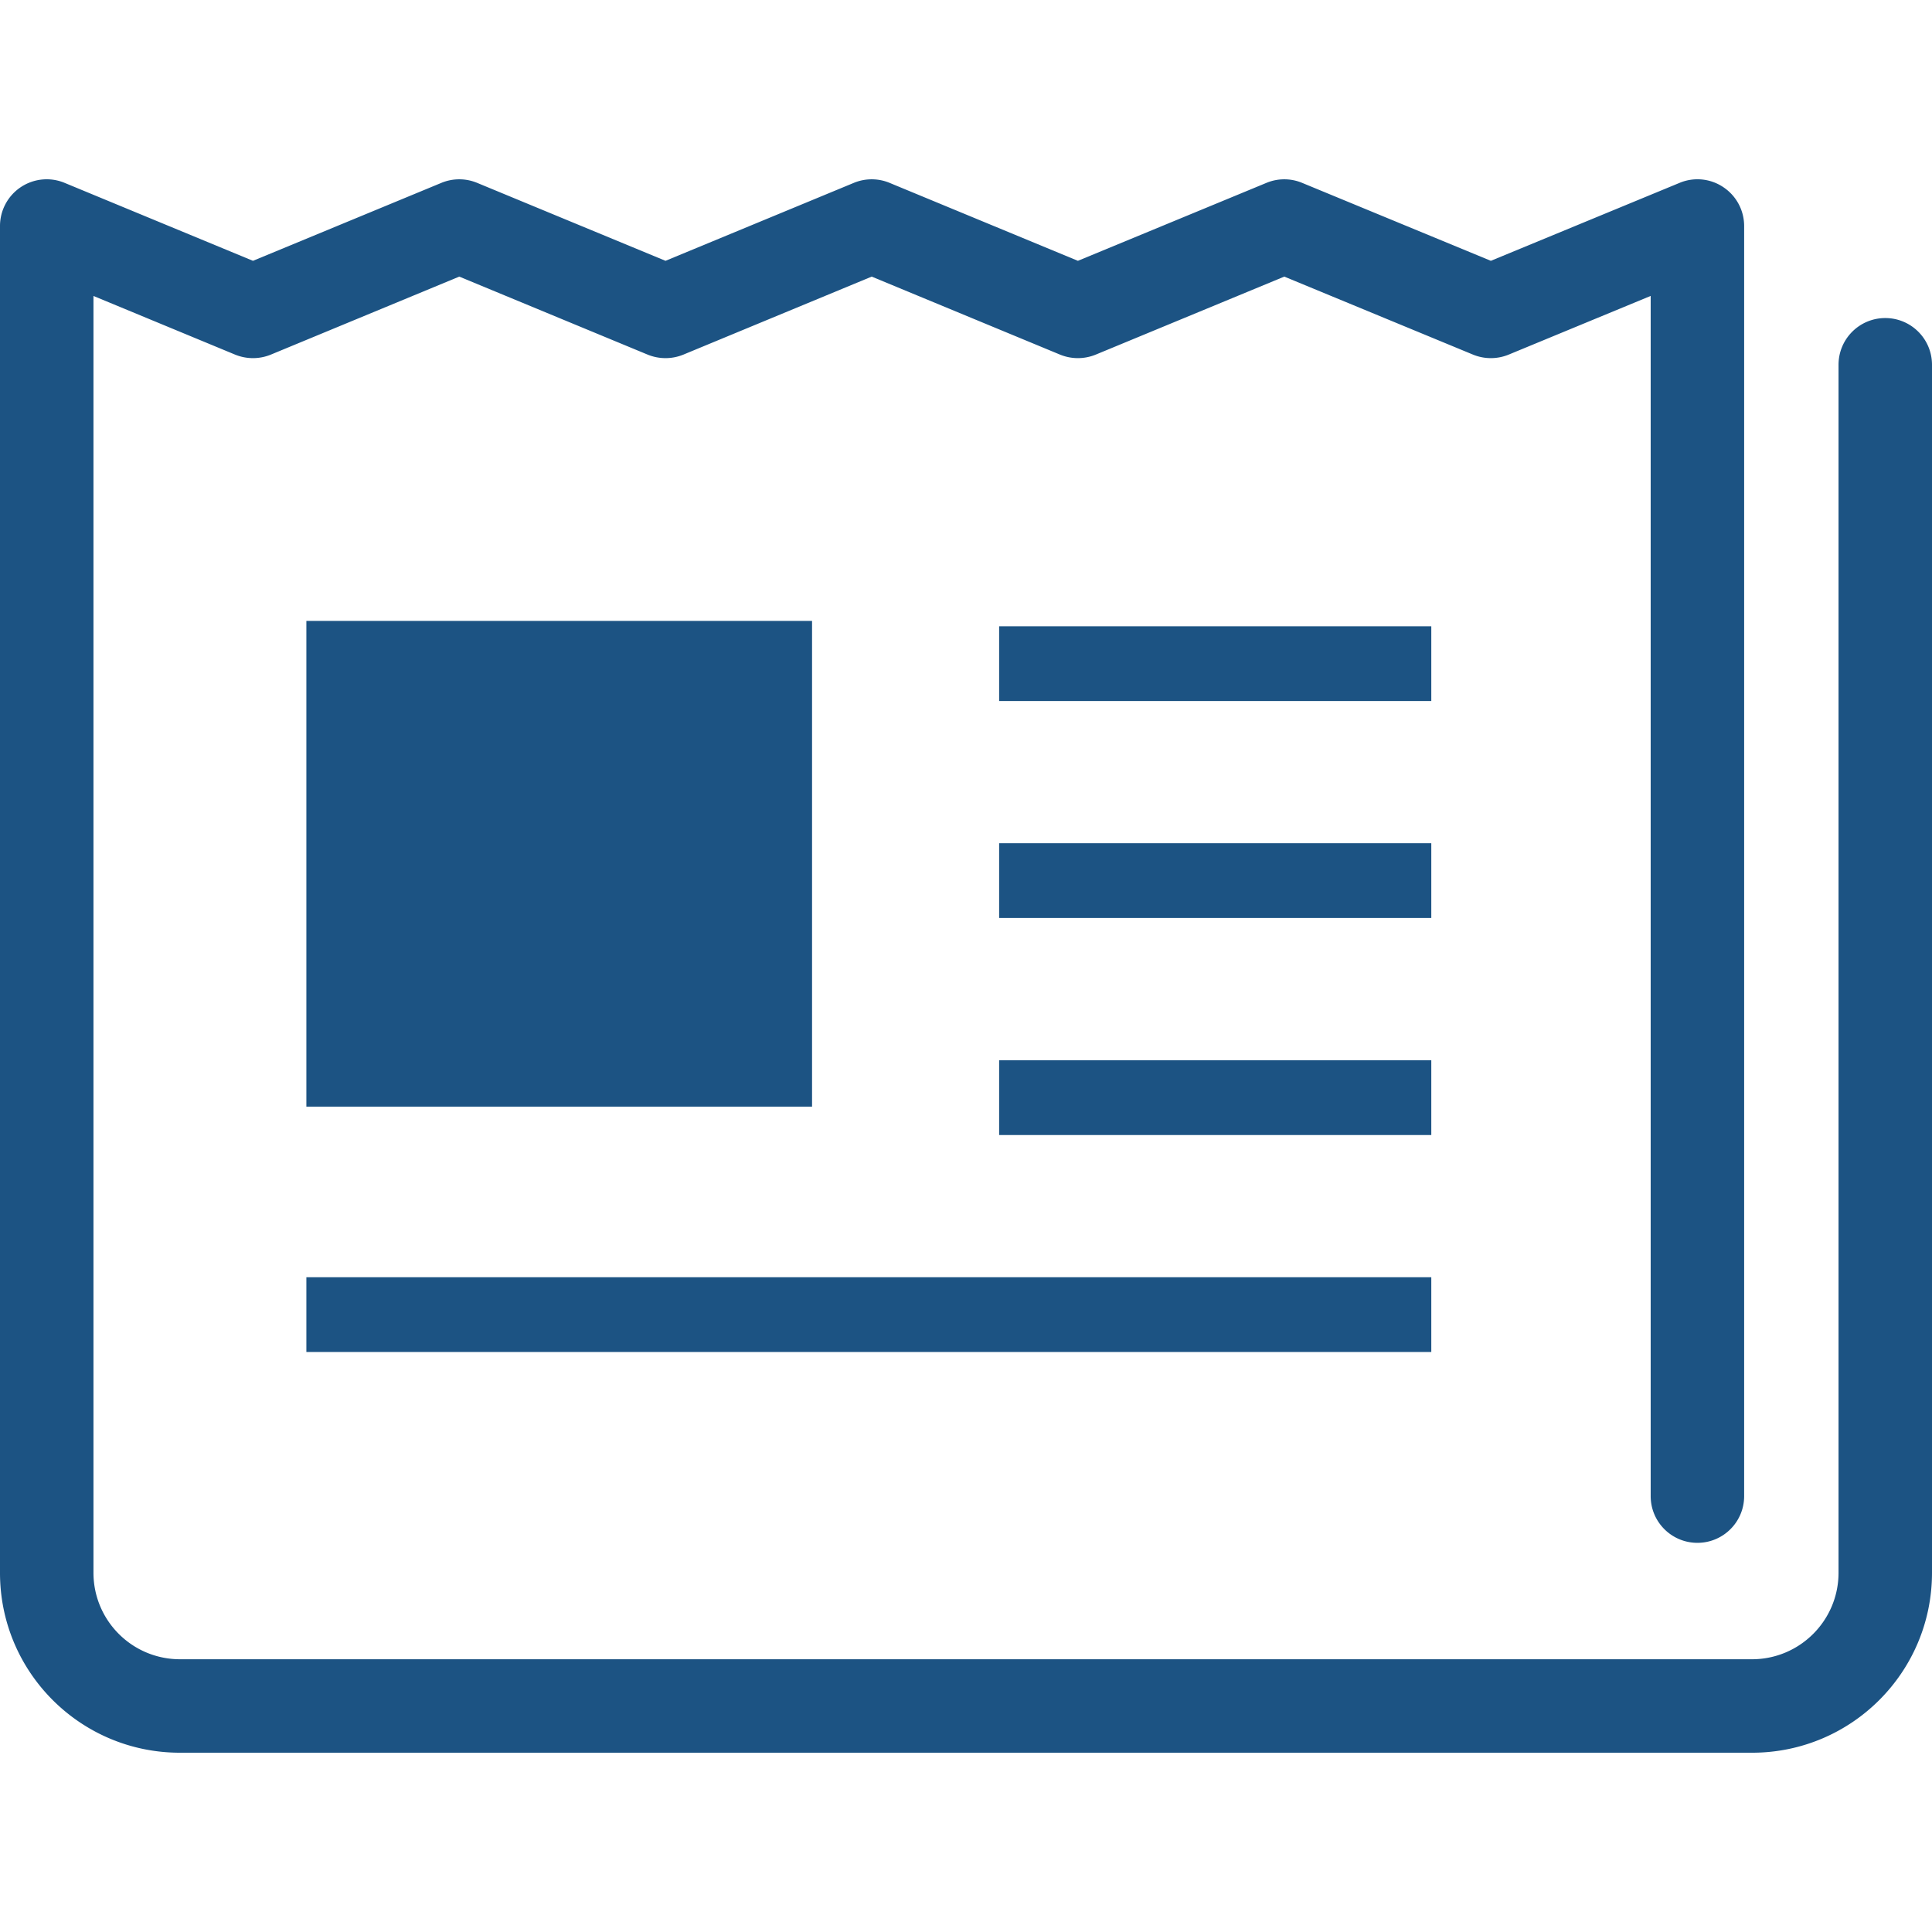
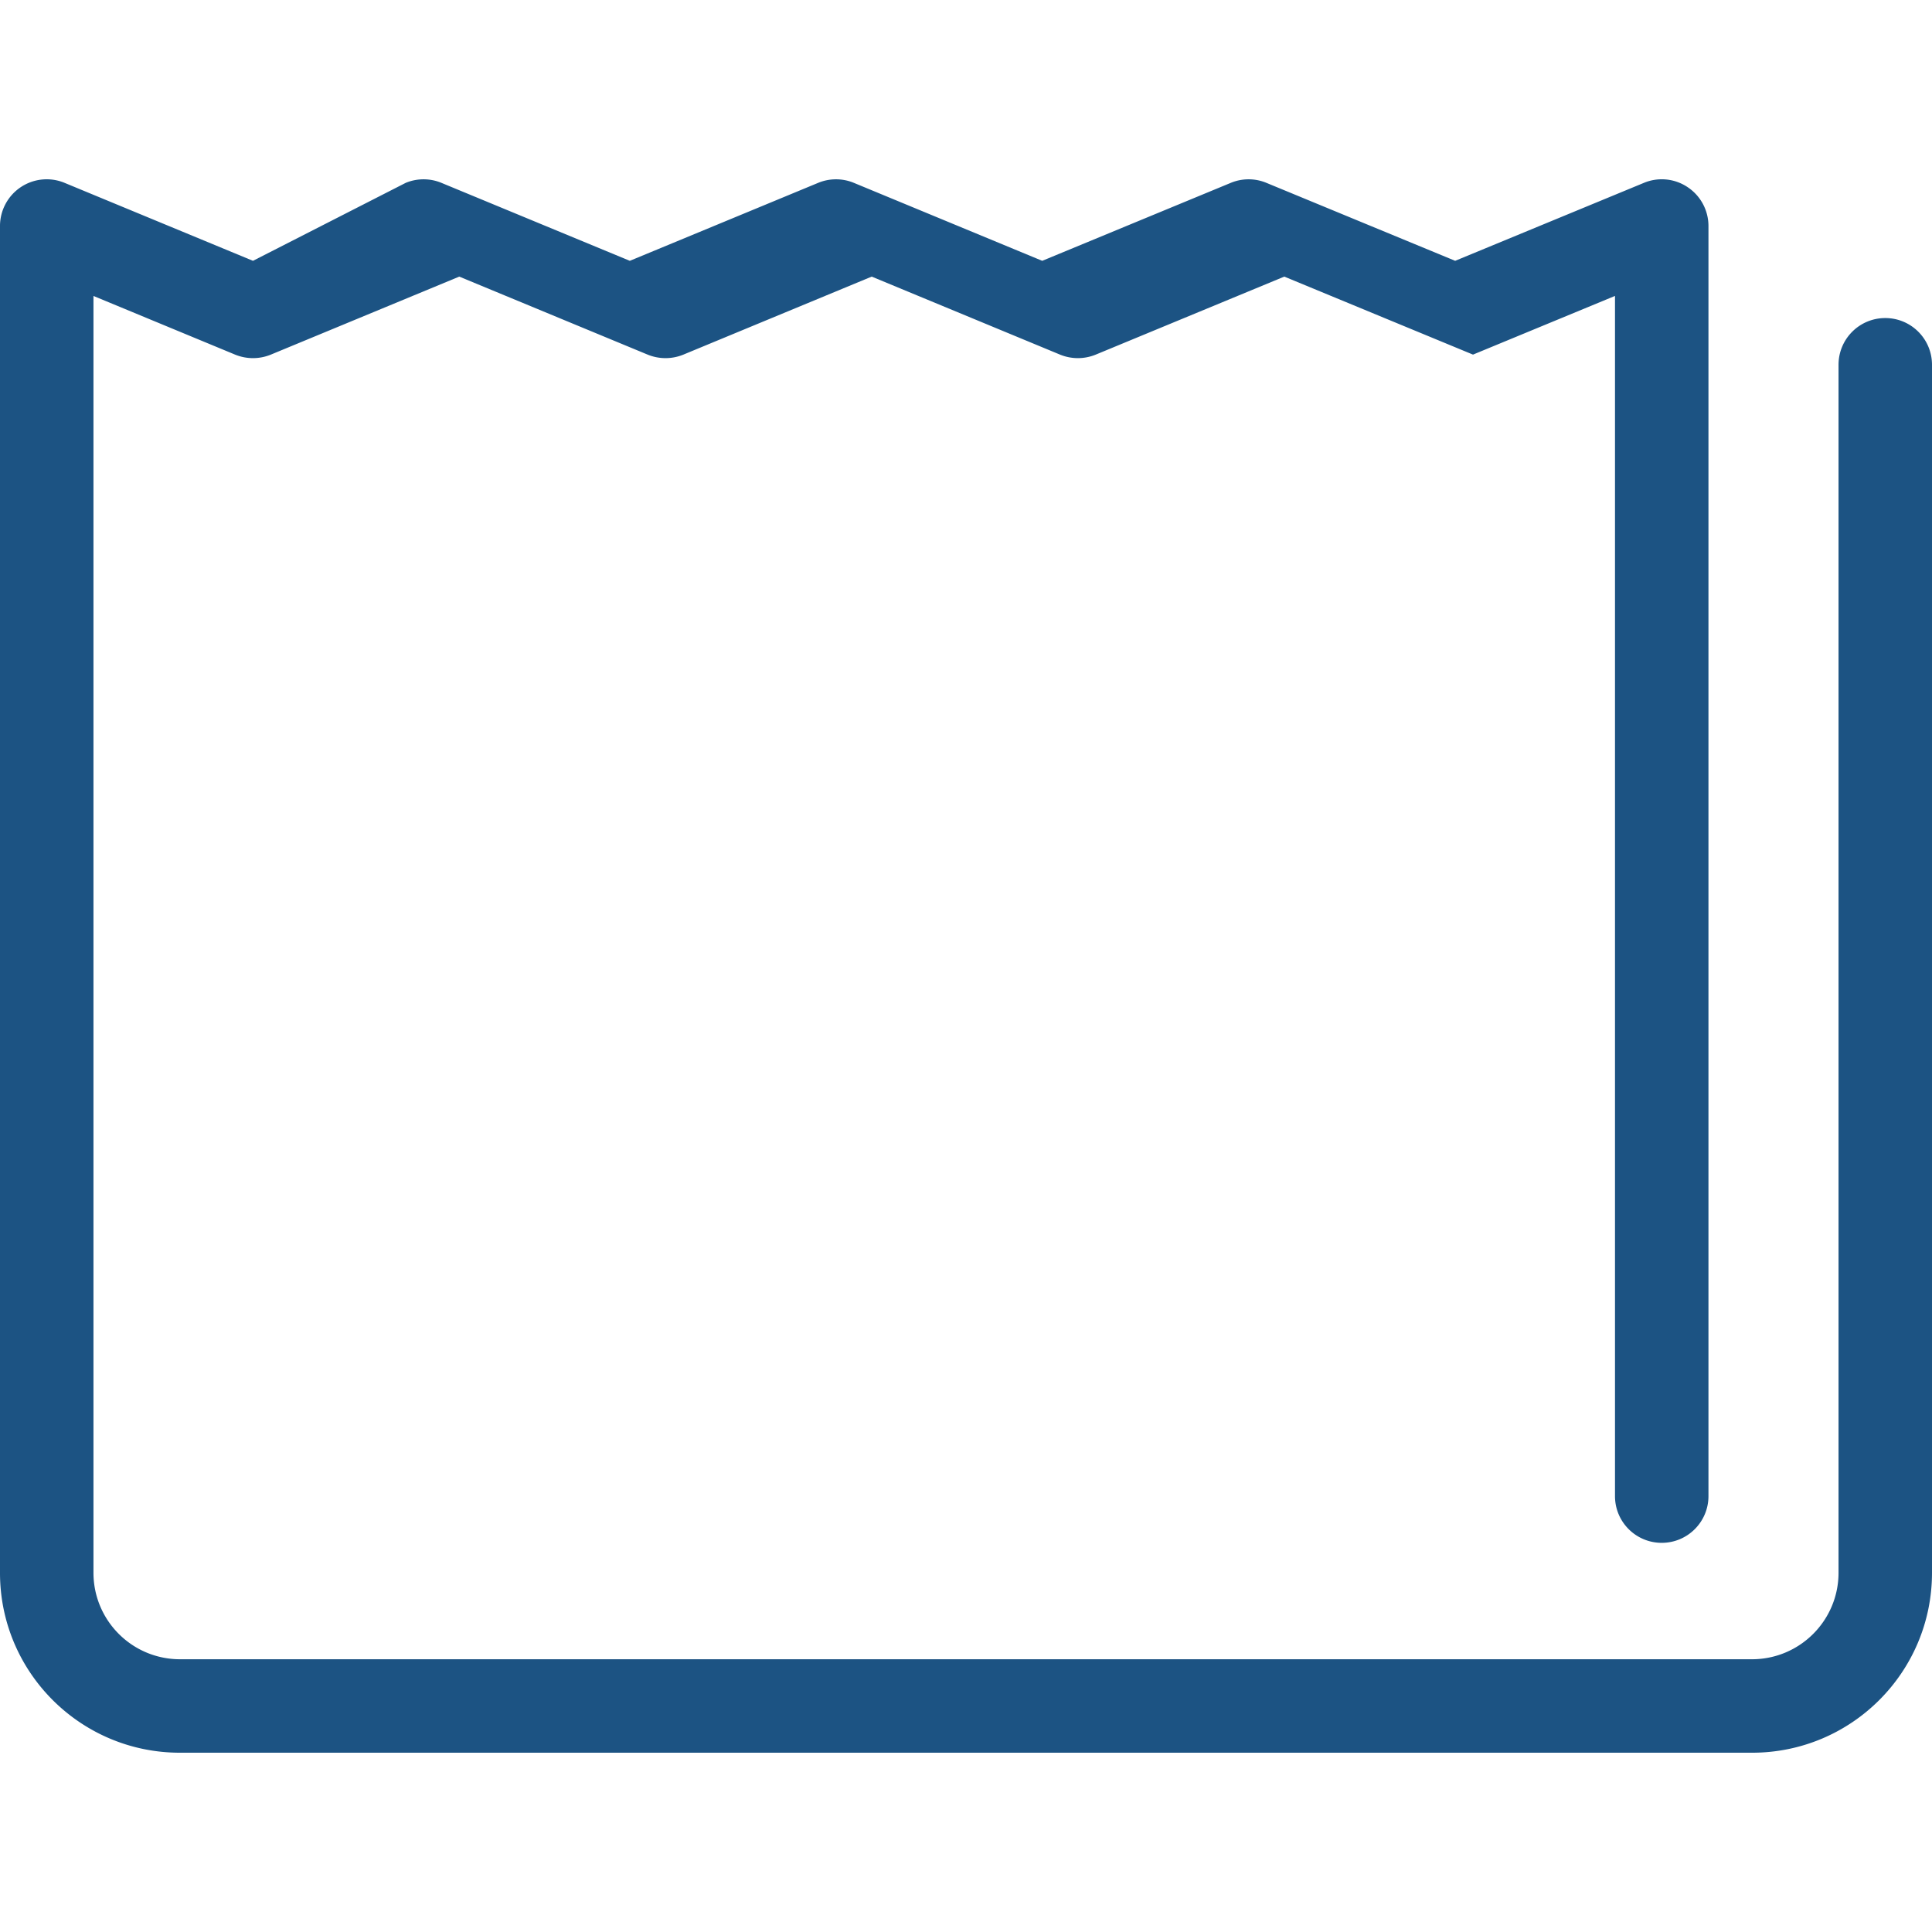
<svg xmlns="http://www.w3.org/2000/svg" version="1.1" id="_x32_" viewBox="0 0 512 512" xml:space="preserve">
  <style>.st0{fill:#1C5383}</style>
-   <path class="st0" d="M499.615 84.287c-6.845 0-12.385 5.539-12.385 12.385v320.151c-.024 12.65-10.268 22.87-22.895 22.895H47.666c-12.652-.025-22.872-10.245-22.895-22.895V78.433L62.3 93.975a12.496 12.496 0 0 0 9.483 0l49.927-20.671 49.916 20.671a12.494 12.494 0 0 0 9.482 0l49.904-20.671 49.904 20.671a12.466 12.466 0 0 0 9.471 0l49.963-20.671 50.012 20.671a12.433 12.433 0 0 0 9.458 0l37.628-15.554v318.06c0 6.845 5.538 12.385 12.385 12.385 6.845 0 12.385-5.54 12.385-12.385V59.903c0-4.136-2.056-7.994-5.504-10.293a12.297 12.297 0 0 0-11.611-1.148l-50.011 20.657-50.012-20.657a12.326 12.326 0 0 0-9.459 0l-49.964 20.657-49.904-20.657a12.383 12.383 0 0 0-9.482 0l-49.904 20.657-49.916-20.657a12.383 12.383 0 0 0-9.482 0L67.042 69.119 17.126 48.462A12.376 12.376 0 0 0 0 59.903v356.92c0 26.342 21.347 47.653 47.666 47.666h416.669c26.318-.012 47.653-21.324 47.666-47.666V96.672c-.001-6.846-5.541-12.385-12.386-12.385z" />
-   <path class="st0" d="M81.192 164.548h134.011v128.726H81.192zm183.589 1.415h114.526v19.811H264.781zm0 57.5h114.526v19.812H264.781zm0 57.522h114.526v19.812H264.781zm-183.589 57.5h298.115v19.811H81.192z" />
+   <path class="st0" d="M499.615 84.287c-6.845 0-12.385 5.539-12.385 12.385v320.151c-.024 12.65-10.268 22.87-22.895 22.895H47.666c-12.652-.025-22.872-10.245-22.895-22.895V78.433L62.3 93.975a12.496 12.496 0 0 0 9.483 0l49.927-20.671 49.916 20.671a12.494 12.494 0 0 0 9.482 0l49.904-20.671 49.904 20.671a12.466 12.466 0 0 0 9.471 0l49.963-20.671 50.012 20.671l37.628-15.554v318.06c0 6.845 5.538 12.385 12.385 12.385 6.845 0 12.385-5.54 12.385-12.385V59.903c0-4.136-2.056-7.994-5.504-10.293a12.297 12.297 0 0 0-11.611-1.148l-50.011 20.657-50.012-20.657a12.326 12.326 0 0 0-9.459 0l-49.964 20.657-49.904-20.657a12.383 12.383 0 0 0-9.482 0l-49.904 20.657-49.916-20.657a12.383 12.383 0 0 0-9.482 0L67.042 69.119 17.126 48.462A12.376 12.376 0 0 0 0 59.903v356.92c0 26.342 21.347 47.653 47.666 47.666h416.669c26.318-.012 47.653-21.324 47.666-47.666V96.672c-.001-6.846-5.541-12.385-12.386-12.385z" />
</svg>